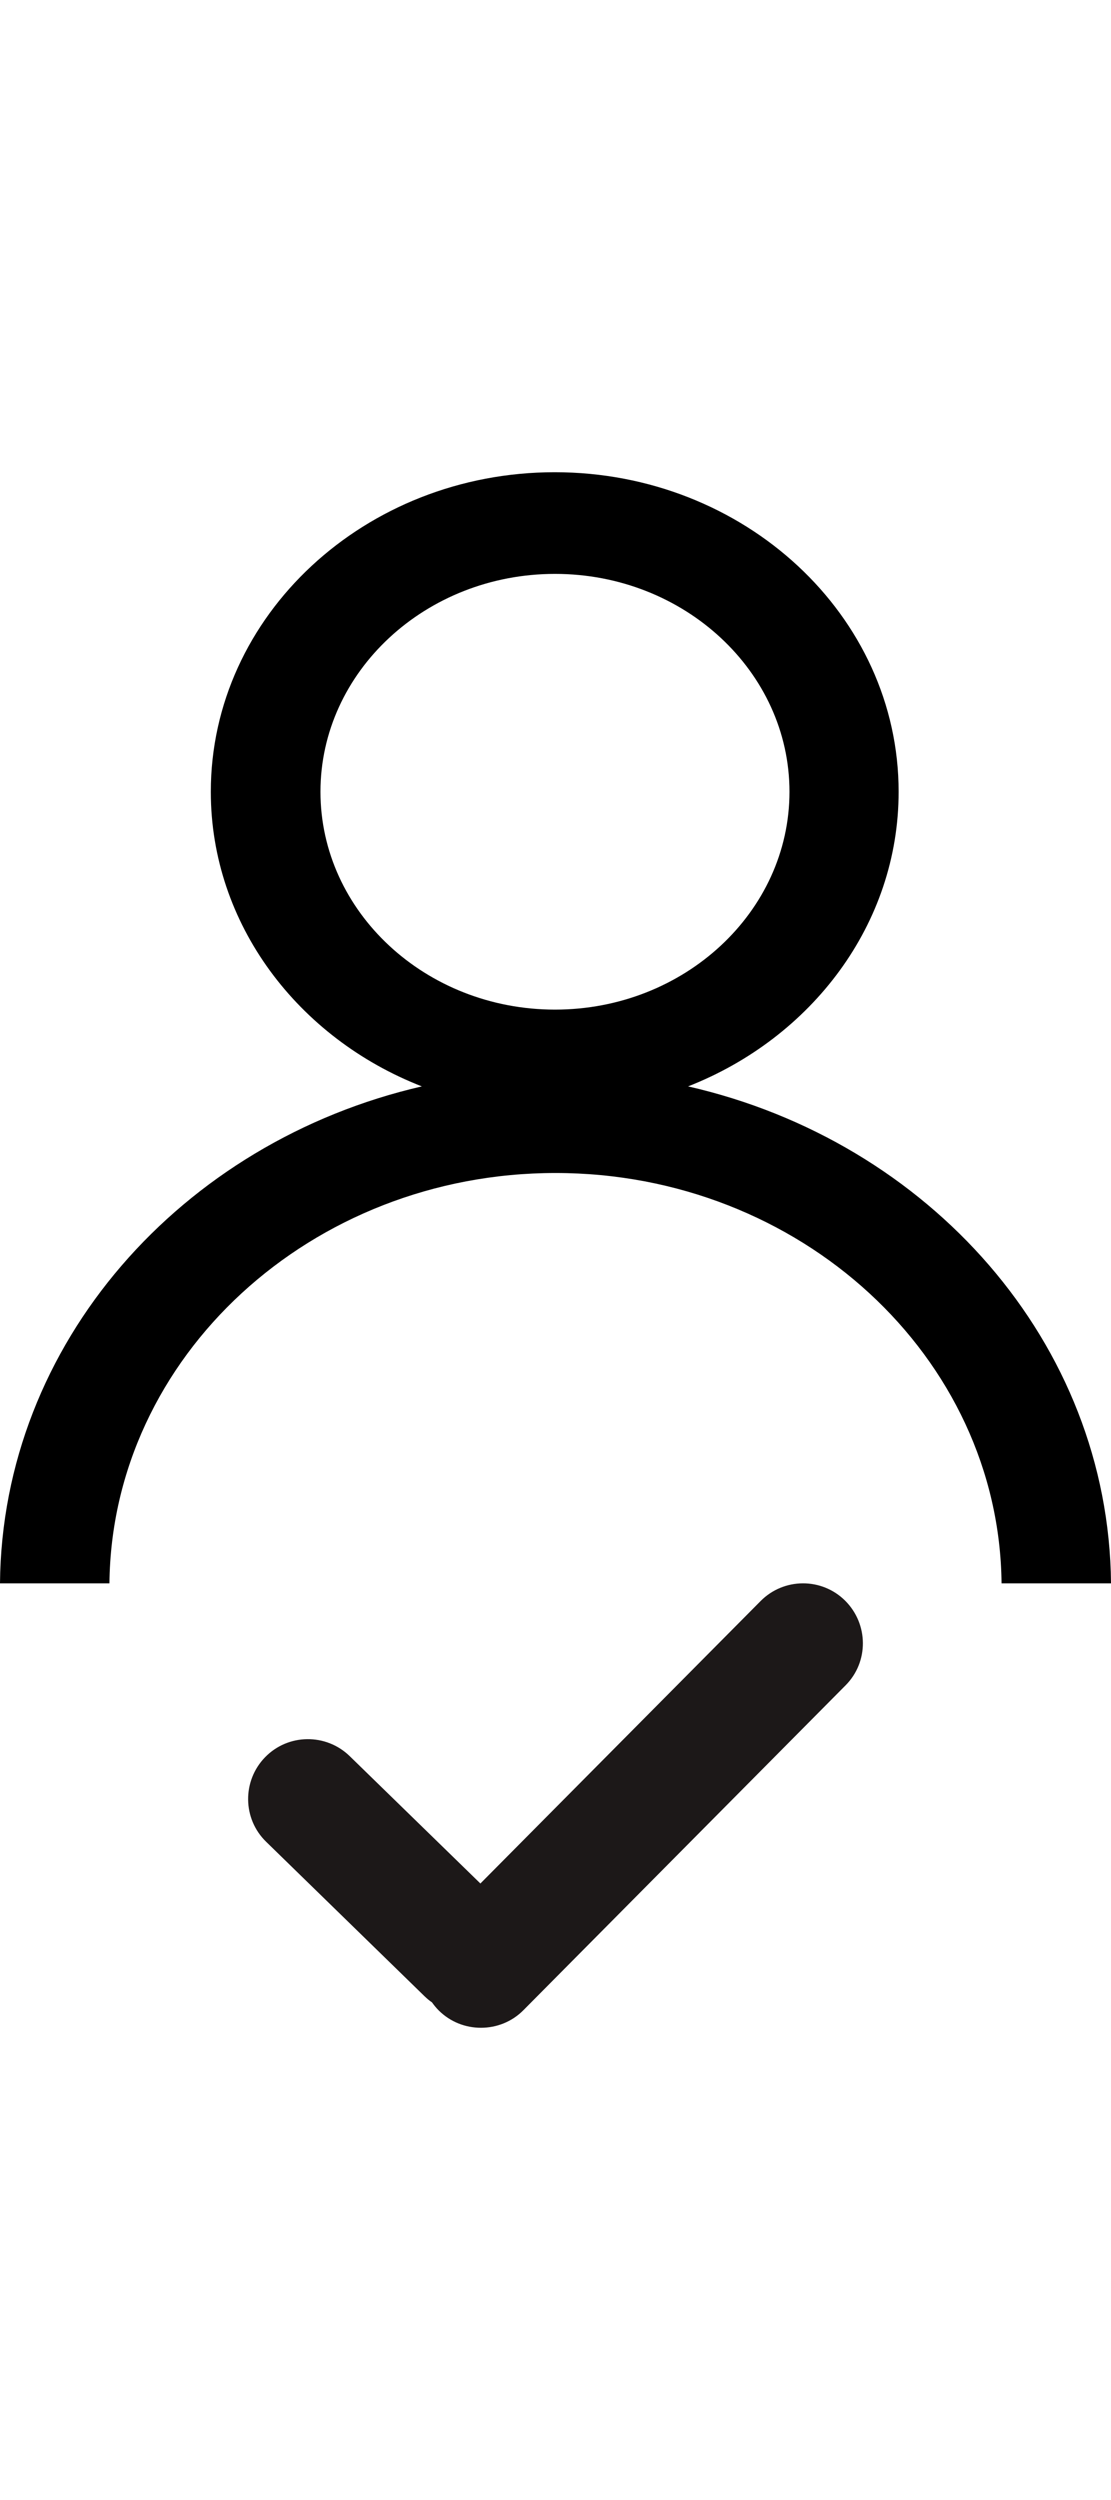
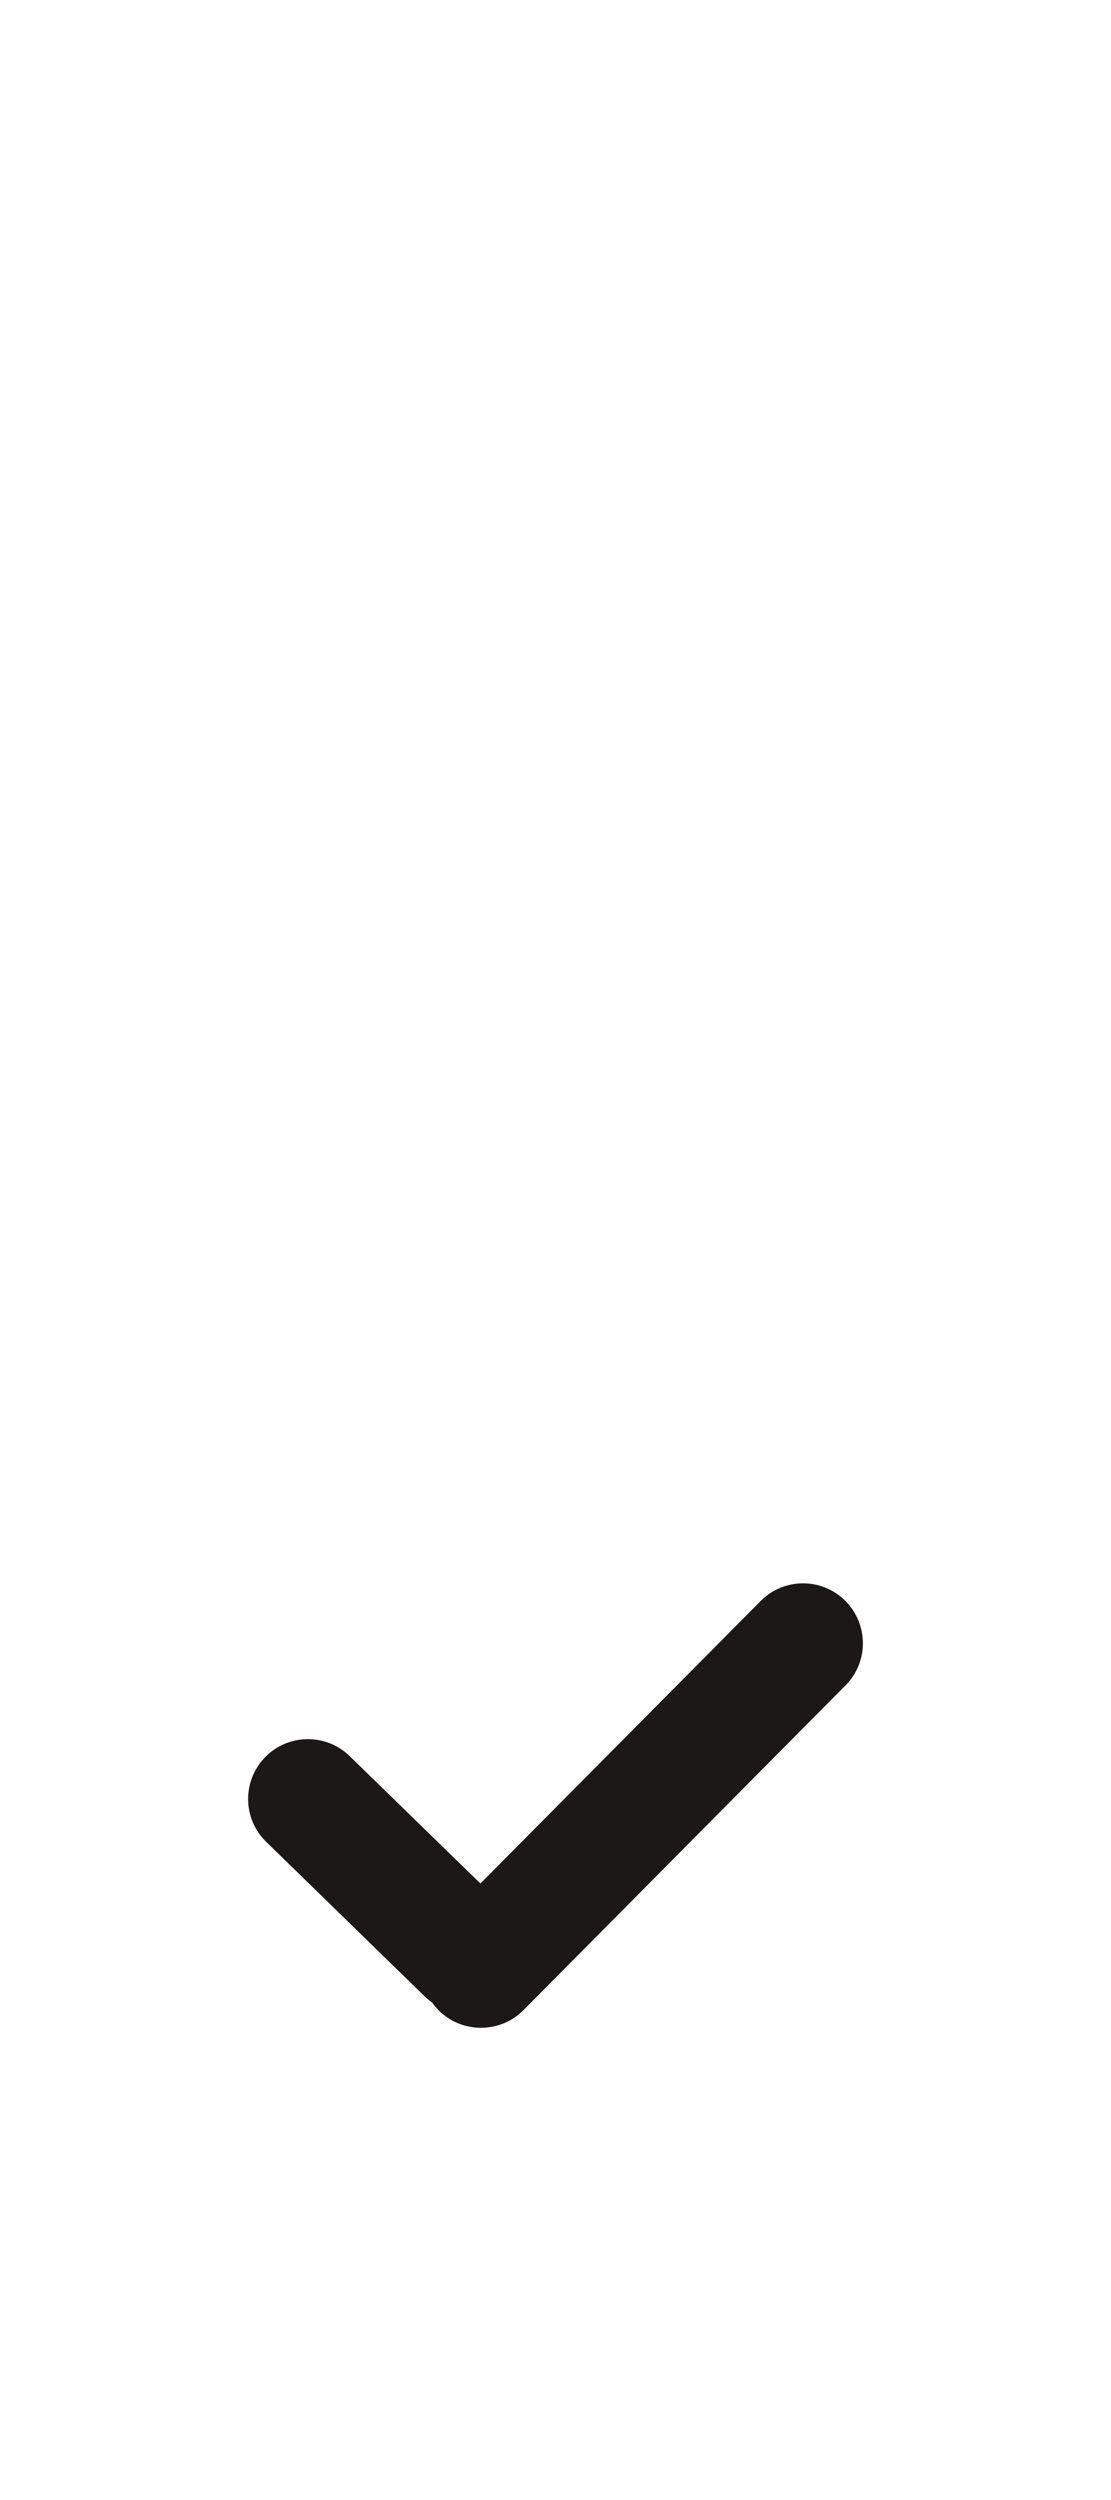
<svg xmlns="http://www.w3.org/2000/svg" width="20" height="45" viewBox="0 0 20 45" fill="none">
-   <path d="M0 28.5H1.97C2.012 24.422 5.6 21.114 10 21.114C14.4 21.114 17.988 24.422 18.03 28.5H20C19.962 24.173 16.726 20.544 12.387 19.555C14.611 18.683 16.177 16.635 16.177 14.252C16.177 11.079 13.401 8.5 9.986 8.5C6.571 8.5 3.795 11.079 3.795 14.252C3.795 16.635 5.366 18.687 7.594 19.555C3.265 20.552 0.038 24.182 0 28.5ZM5.769 14.252C5.769 12.09 7.664 10.33 9.991 10.33C12.317 10.33 14.212 12.09 14.212 14.252C14.212 16.413 12.317 18.173 9.991 18.173C7.664 18.173 5.769 16.413 5.769 14.252Z" fill="black" />
  <path d="M15.215 28.813C14.793 28.393 14.11 28.396 13.691 28.82L8.648 33.903L6.296 31.611C5.87 31.196 5.187 31.203 4.772 31.63C4.358 32.056 4.365 32.739 4.792 33.153L7.642 35.932C7.685 35.973 7.728 36.011 7.776 36.042C7.812 36.093 7.853 36.143 7.899 36.189C8.109 36.397 8.382 36.5 8.658 36.5C8.936 36.5 9.214 36.395 9.425 36.181L15.222 30.336C15.641 29.915 15.636 29.234 15.215 28.813Z" fill="#1C1818" />
</svg>